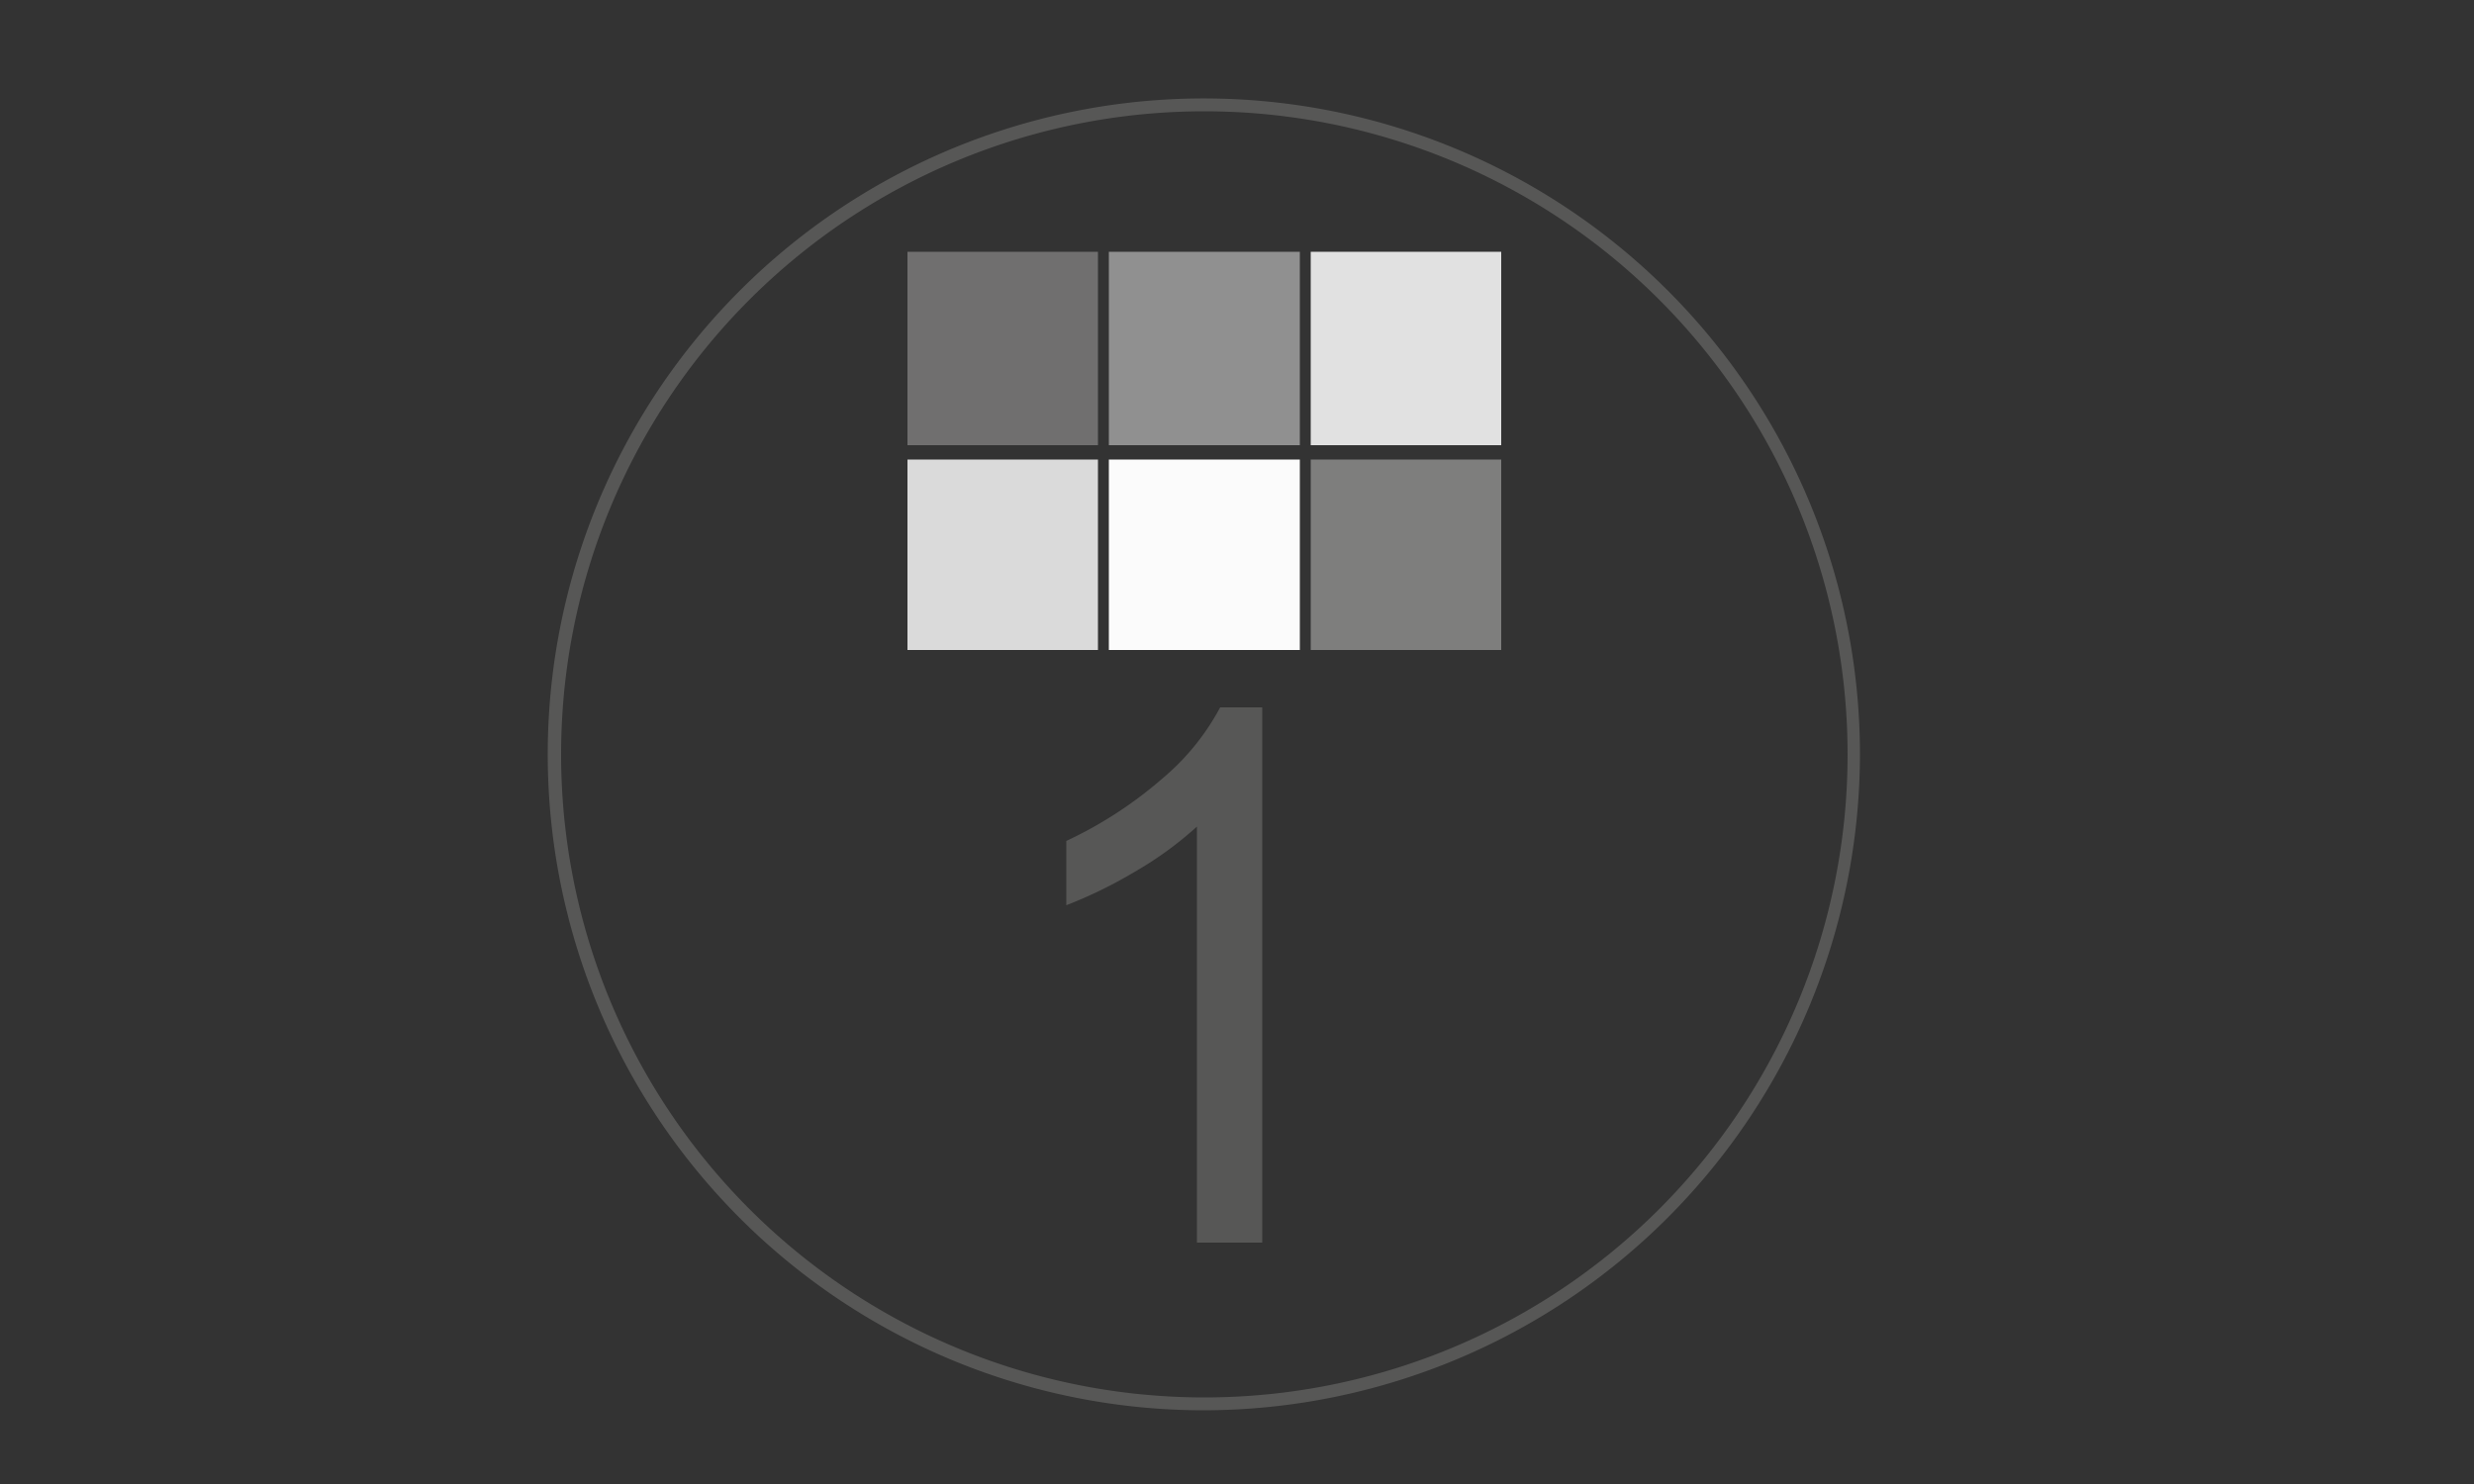
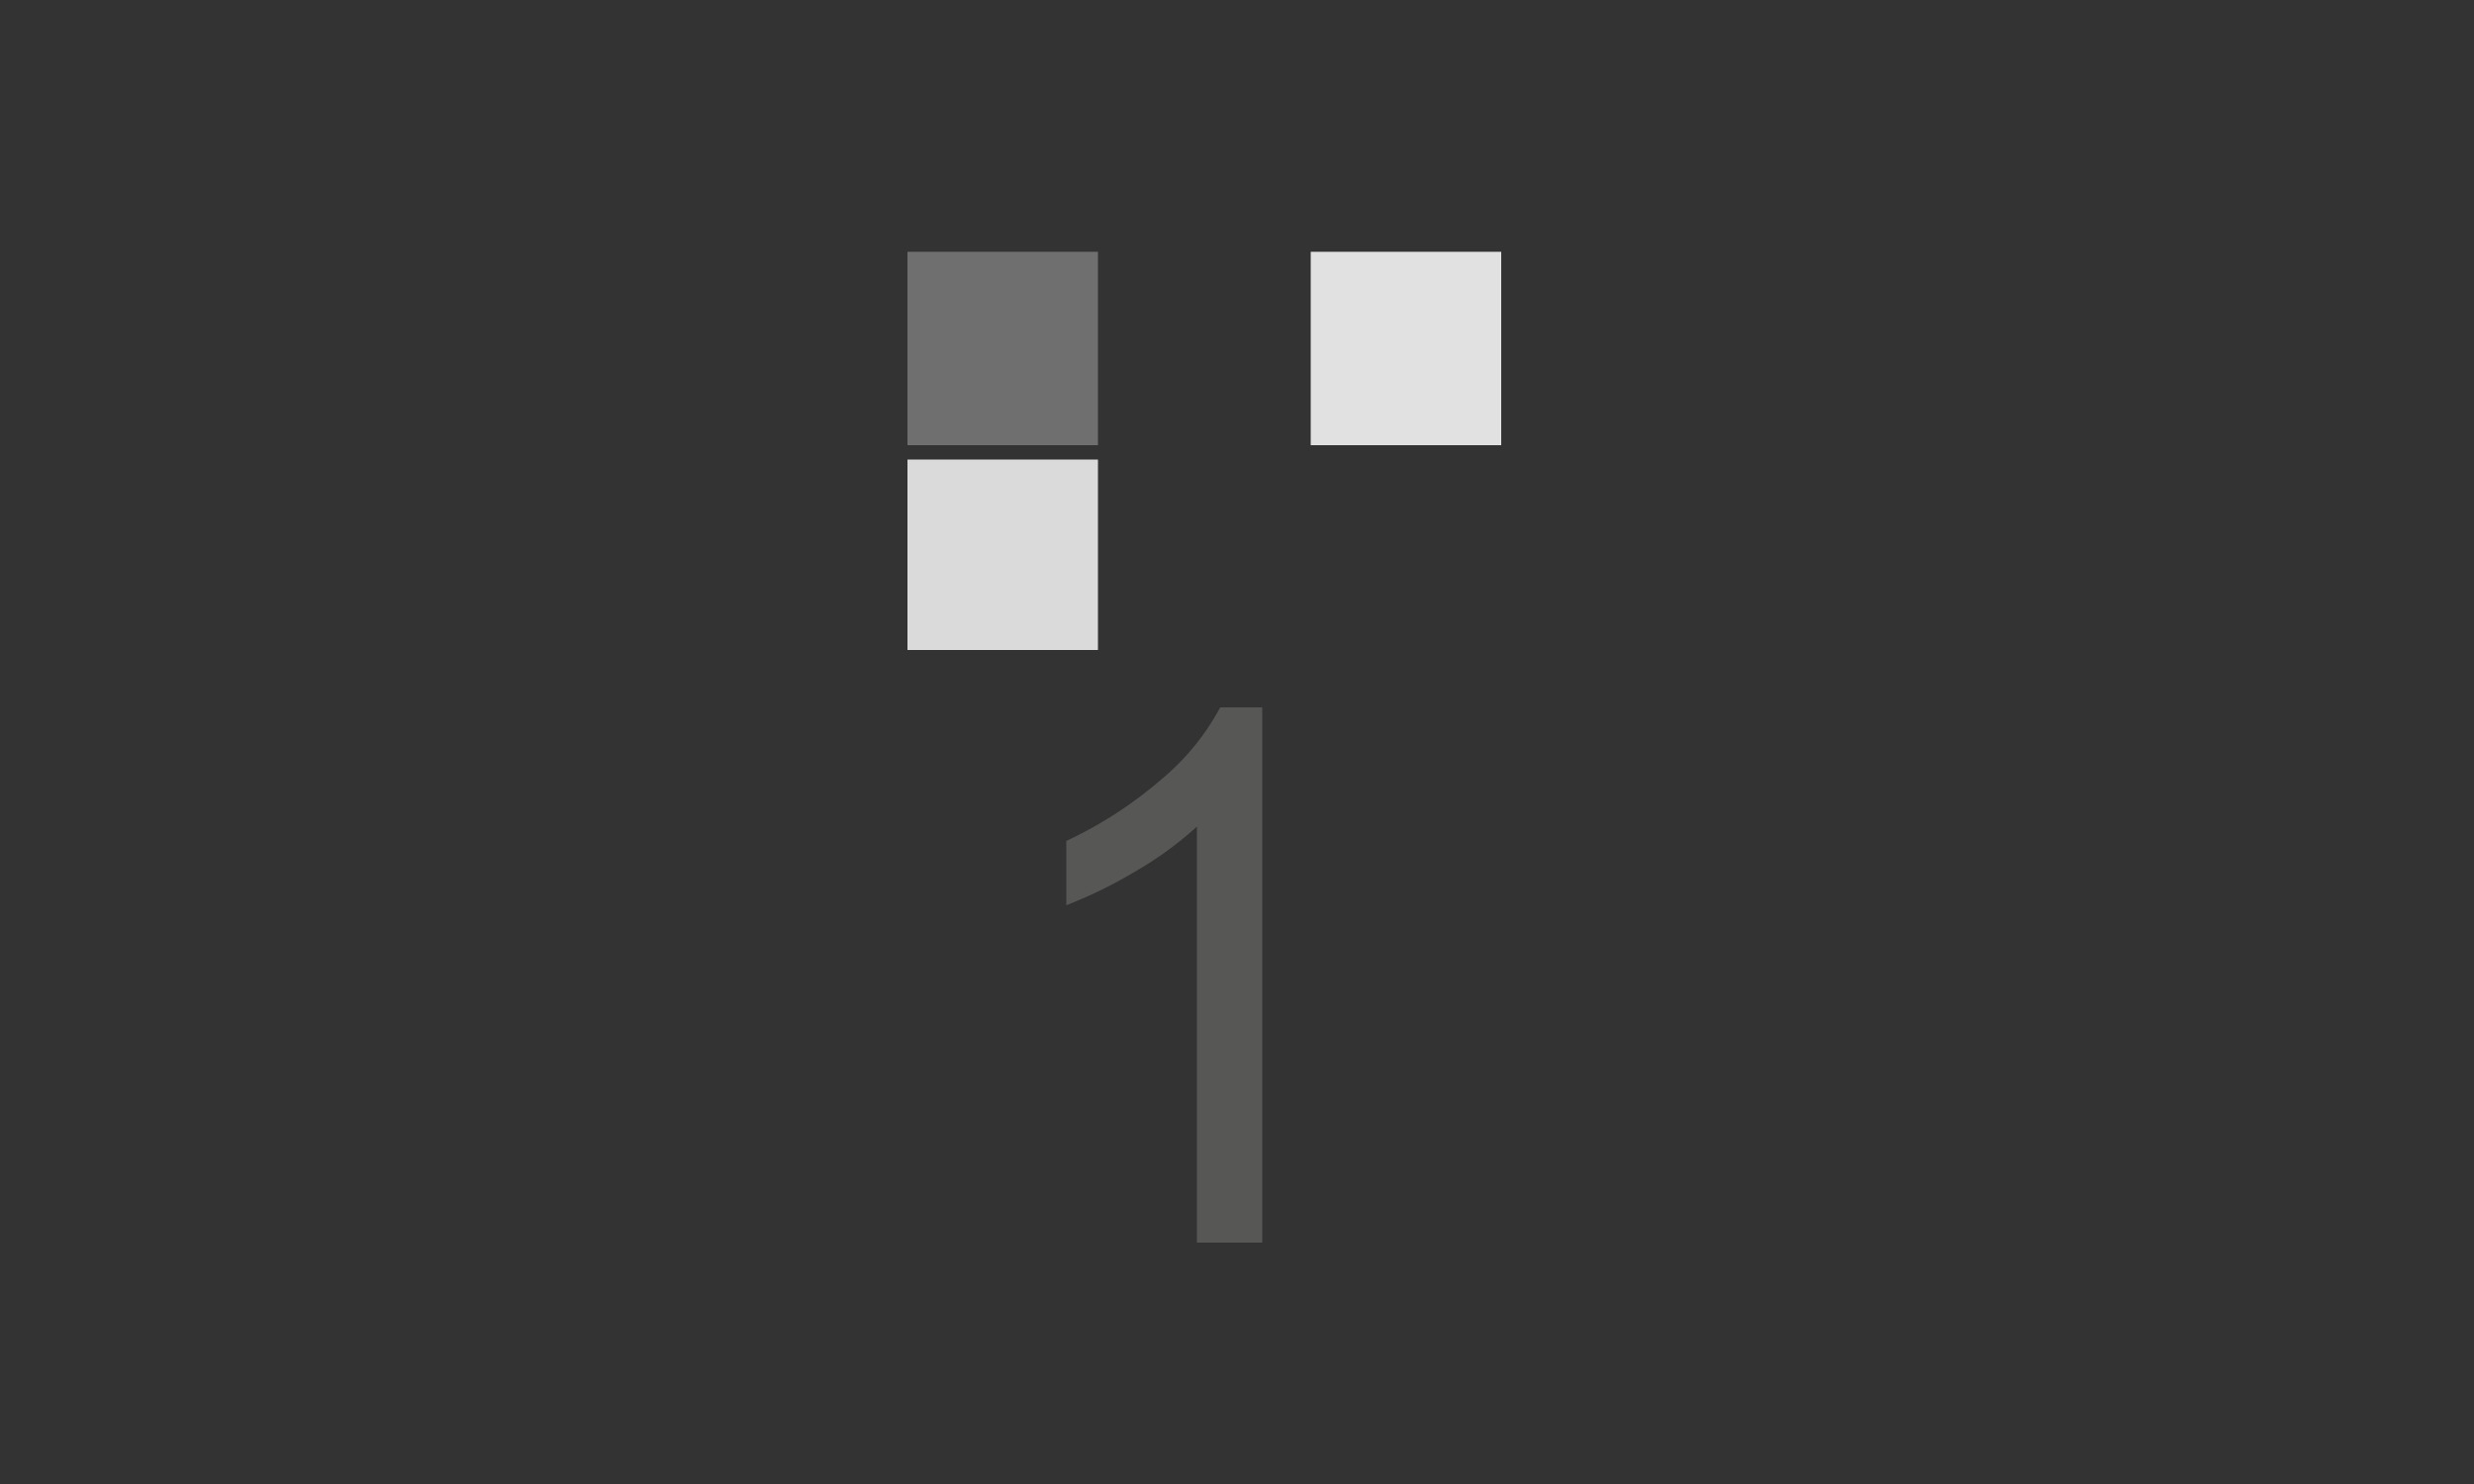
<svg xmlns="http://www.w3.org/2000/svg" id="Capa_1" data-name="Capa 1" viewBox="0 0 50 30">
  <rect x="0" y="0" width="50" height="30" fill="#333333" stroke="none" />
  <defs>
    <style>.cls-1{fill:#575756;}.cls-2{fill:#706f6f;}.cls-3{fill:#dadada;}.cls-4{fill:#909090;}.cls-5{fill:#e1e1e1;}.cls-6{fill:#fbfbfb;}.cls-7{fill:#7e7e7d;}.cls-8{isolation:isolate;}</style>
  </defs>
  <title>1</title>
  <g id="g2">
-     <path class="cls-1" d="M24.34,28.51A13.26,13.26,0,1,1,37.59,15.25,13.28,13.28,0,0,1,24.34,28.51Zm0-26.26a13,13,0,1,0,13,13A13,13,0,0,0,24.34,2.25Z" />
    <path id="path534" class="cls-2" d="M18.34,9h3.85V5.09H18.34Z" />
    <path id="path535" class="cls-3" d="M18.34,13.14h3.85V9.29H18.34Z" />
-     <path id="path536" class="cls-4" d="M22.41,9h3.86V5.09H22.41Z" />
    <path id="path537" class="cls-5" d="M26.49,9h3.85V5.09H26.49Z" />
-     <path id="path538" class="cls-6" d="M22.41,13.14h3.86V9.29H22.41Z" />
-     <path id="path539" class="cls-7" d="M26.49,13.14h3.85V9.29H26.49Z" />
    <g id="text539" class="cls-8">
      <g class="cls-8">
        <path class="cls-1" d="M25.51,25.12H24.19V16.71a7.24,7.24,0,0,1-1.25.91,9.2,9.2,0,0,1-1.39.68V17a8.31,8.31,0,0,0,1.94-1.26,4.87,4.87,0,0,0,1.17-1.44h.85Z" />
      </g>
    </g>
  </g>
</svg>